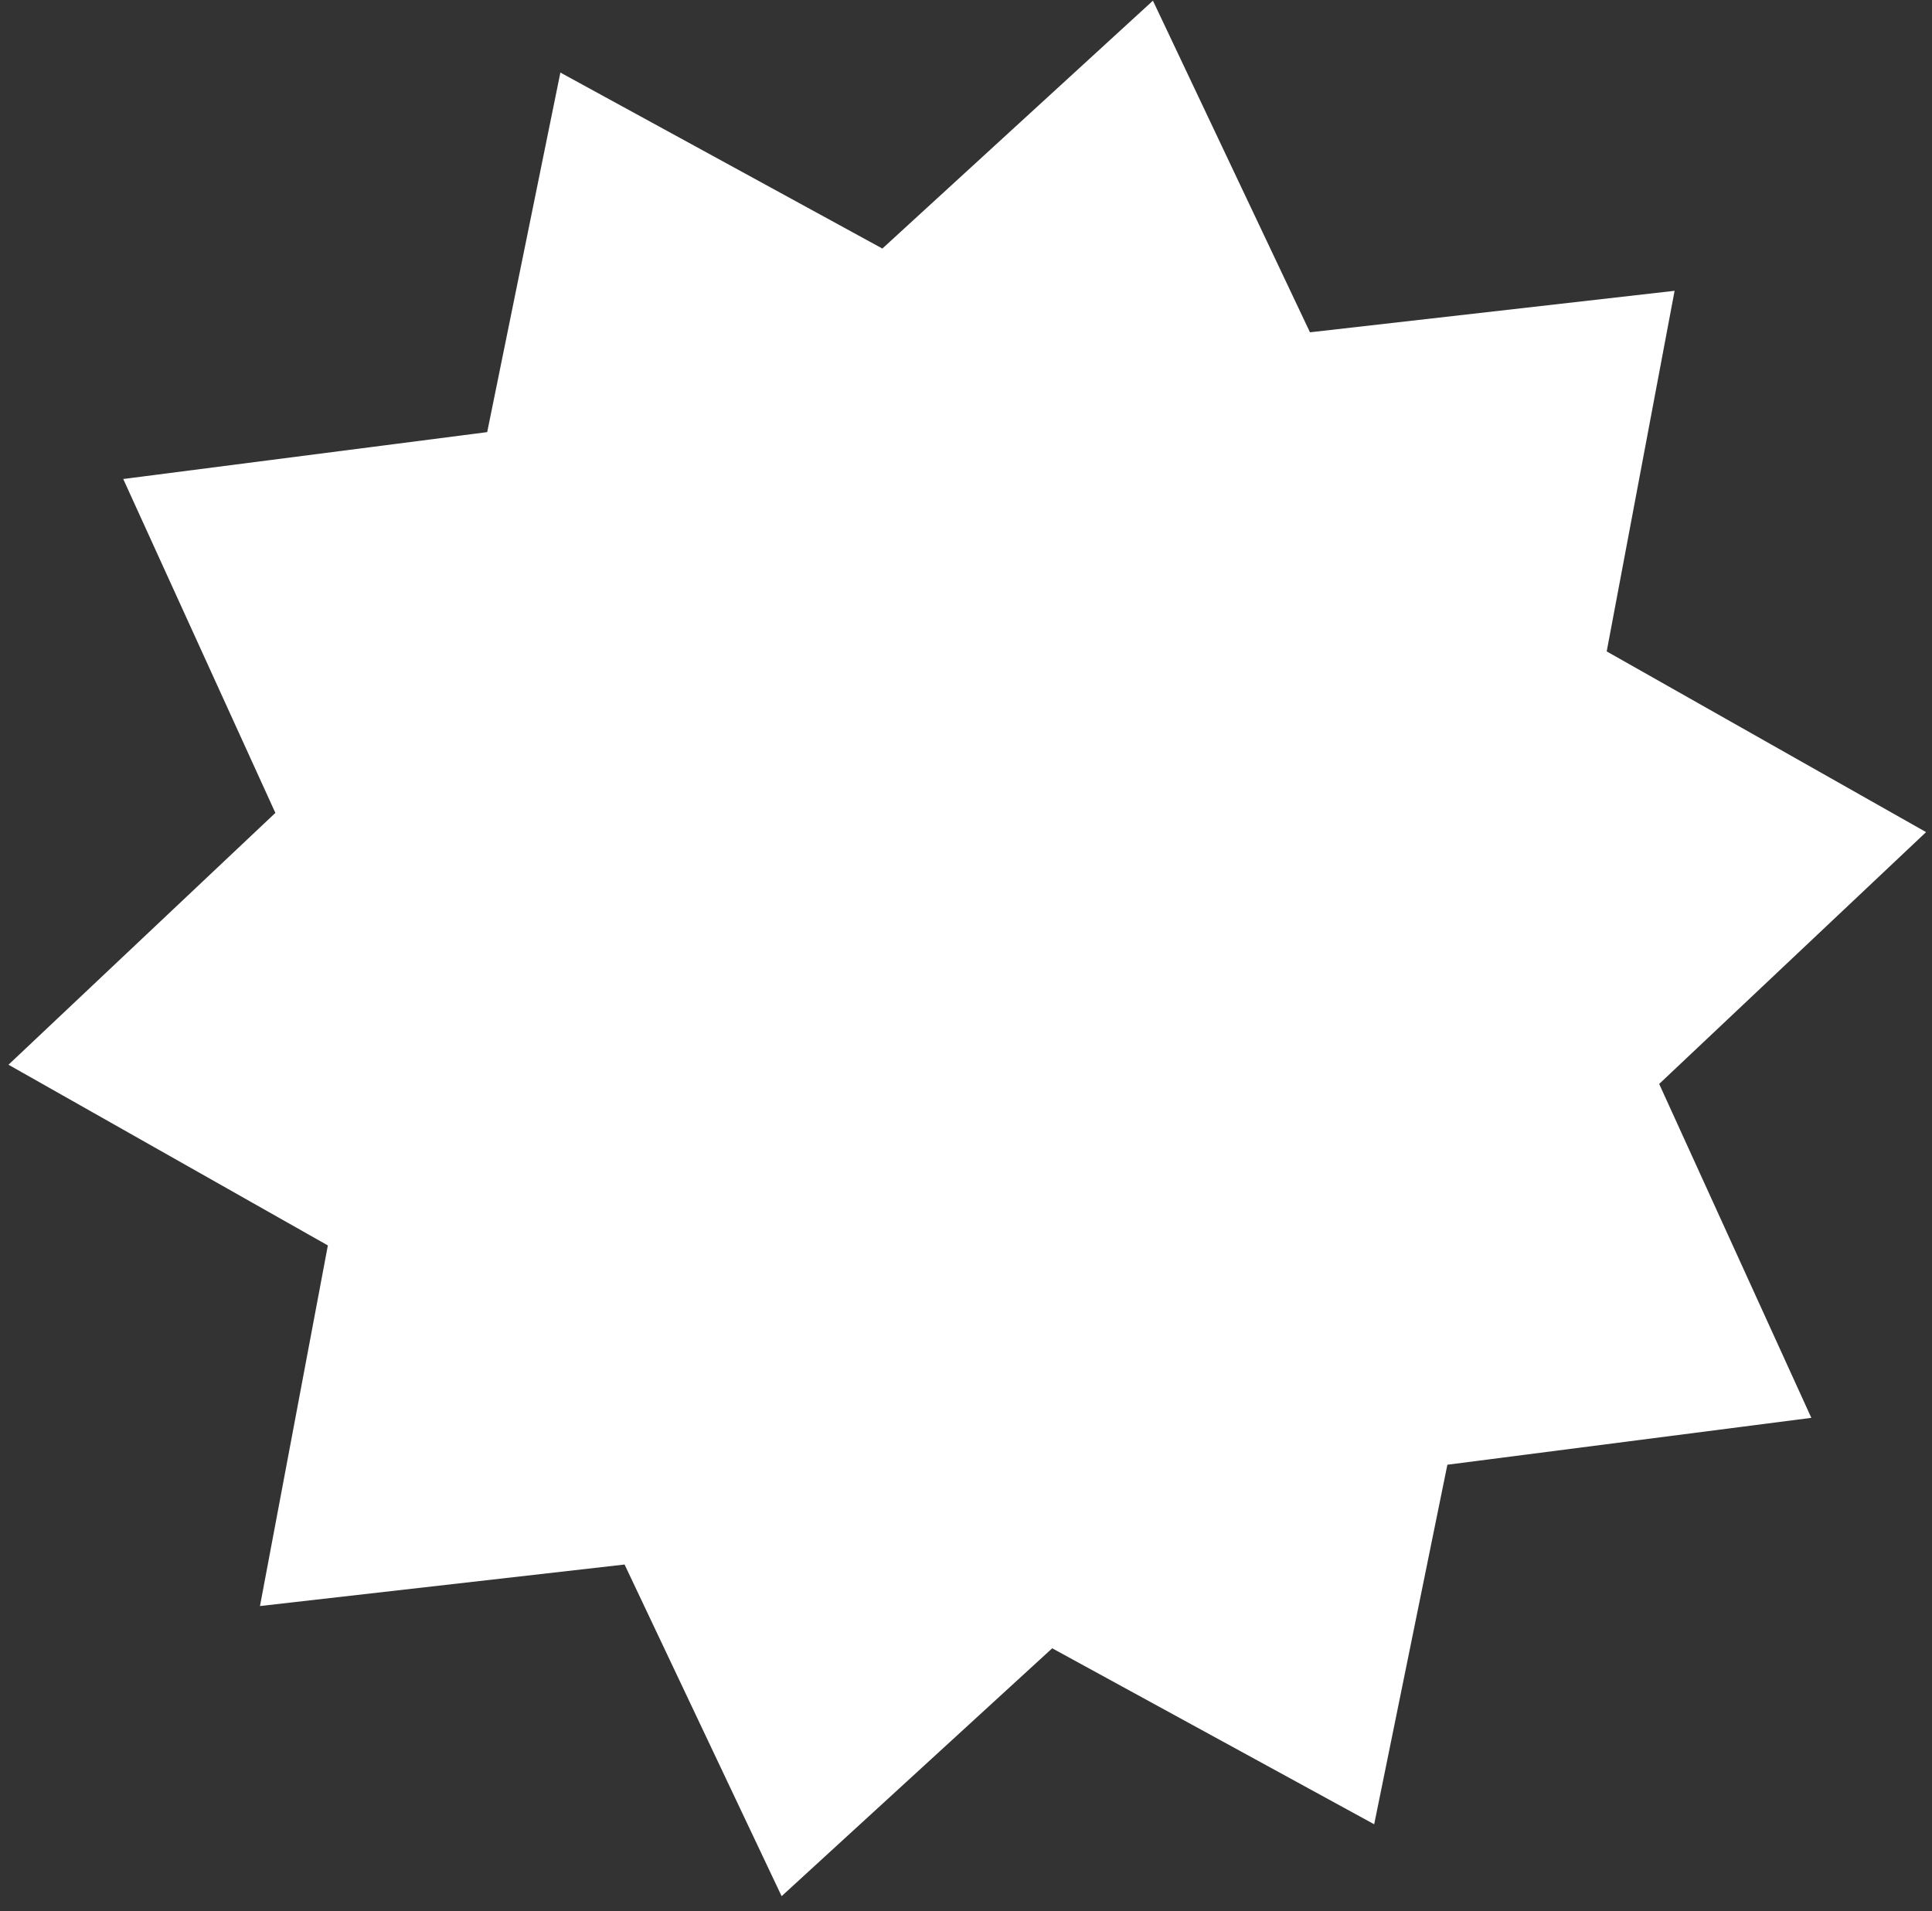
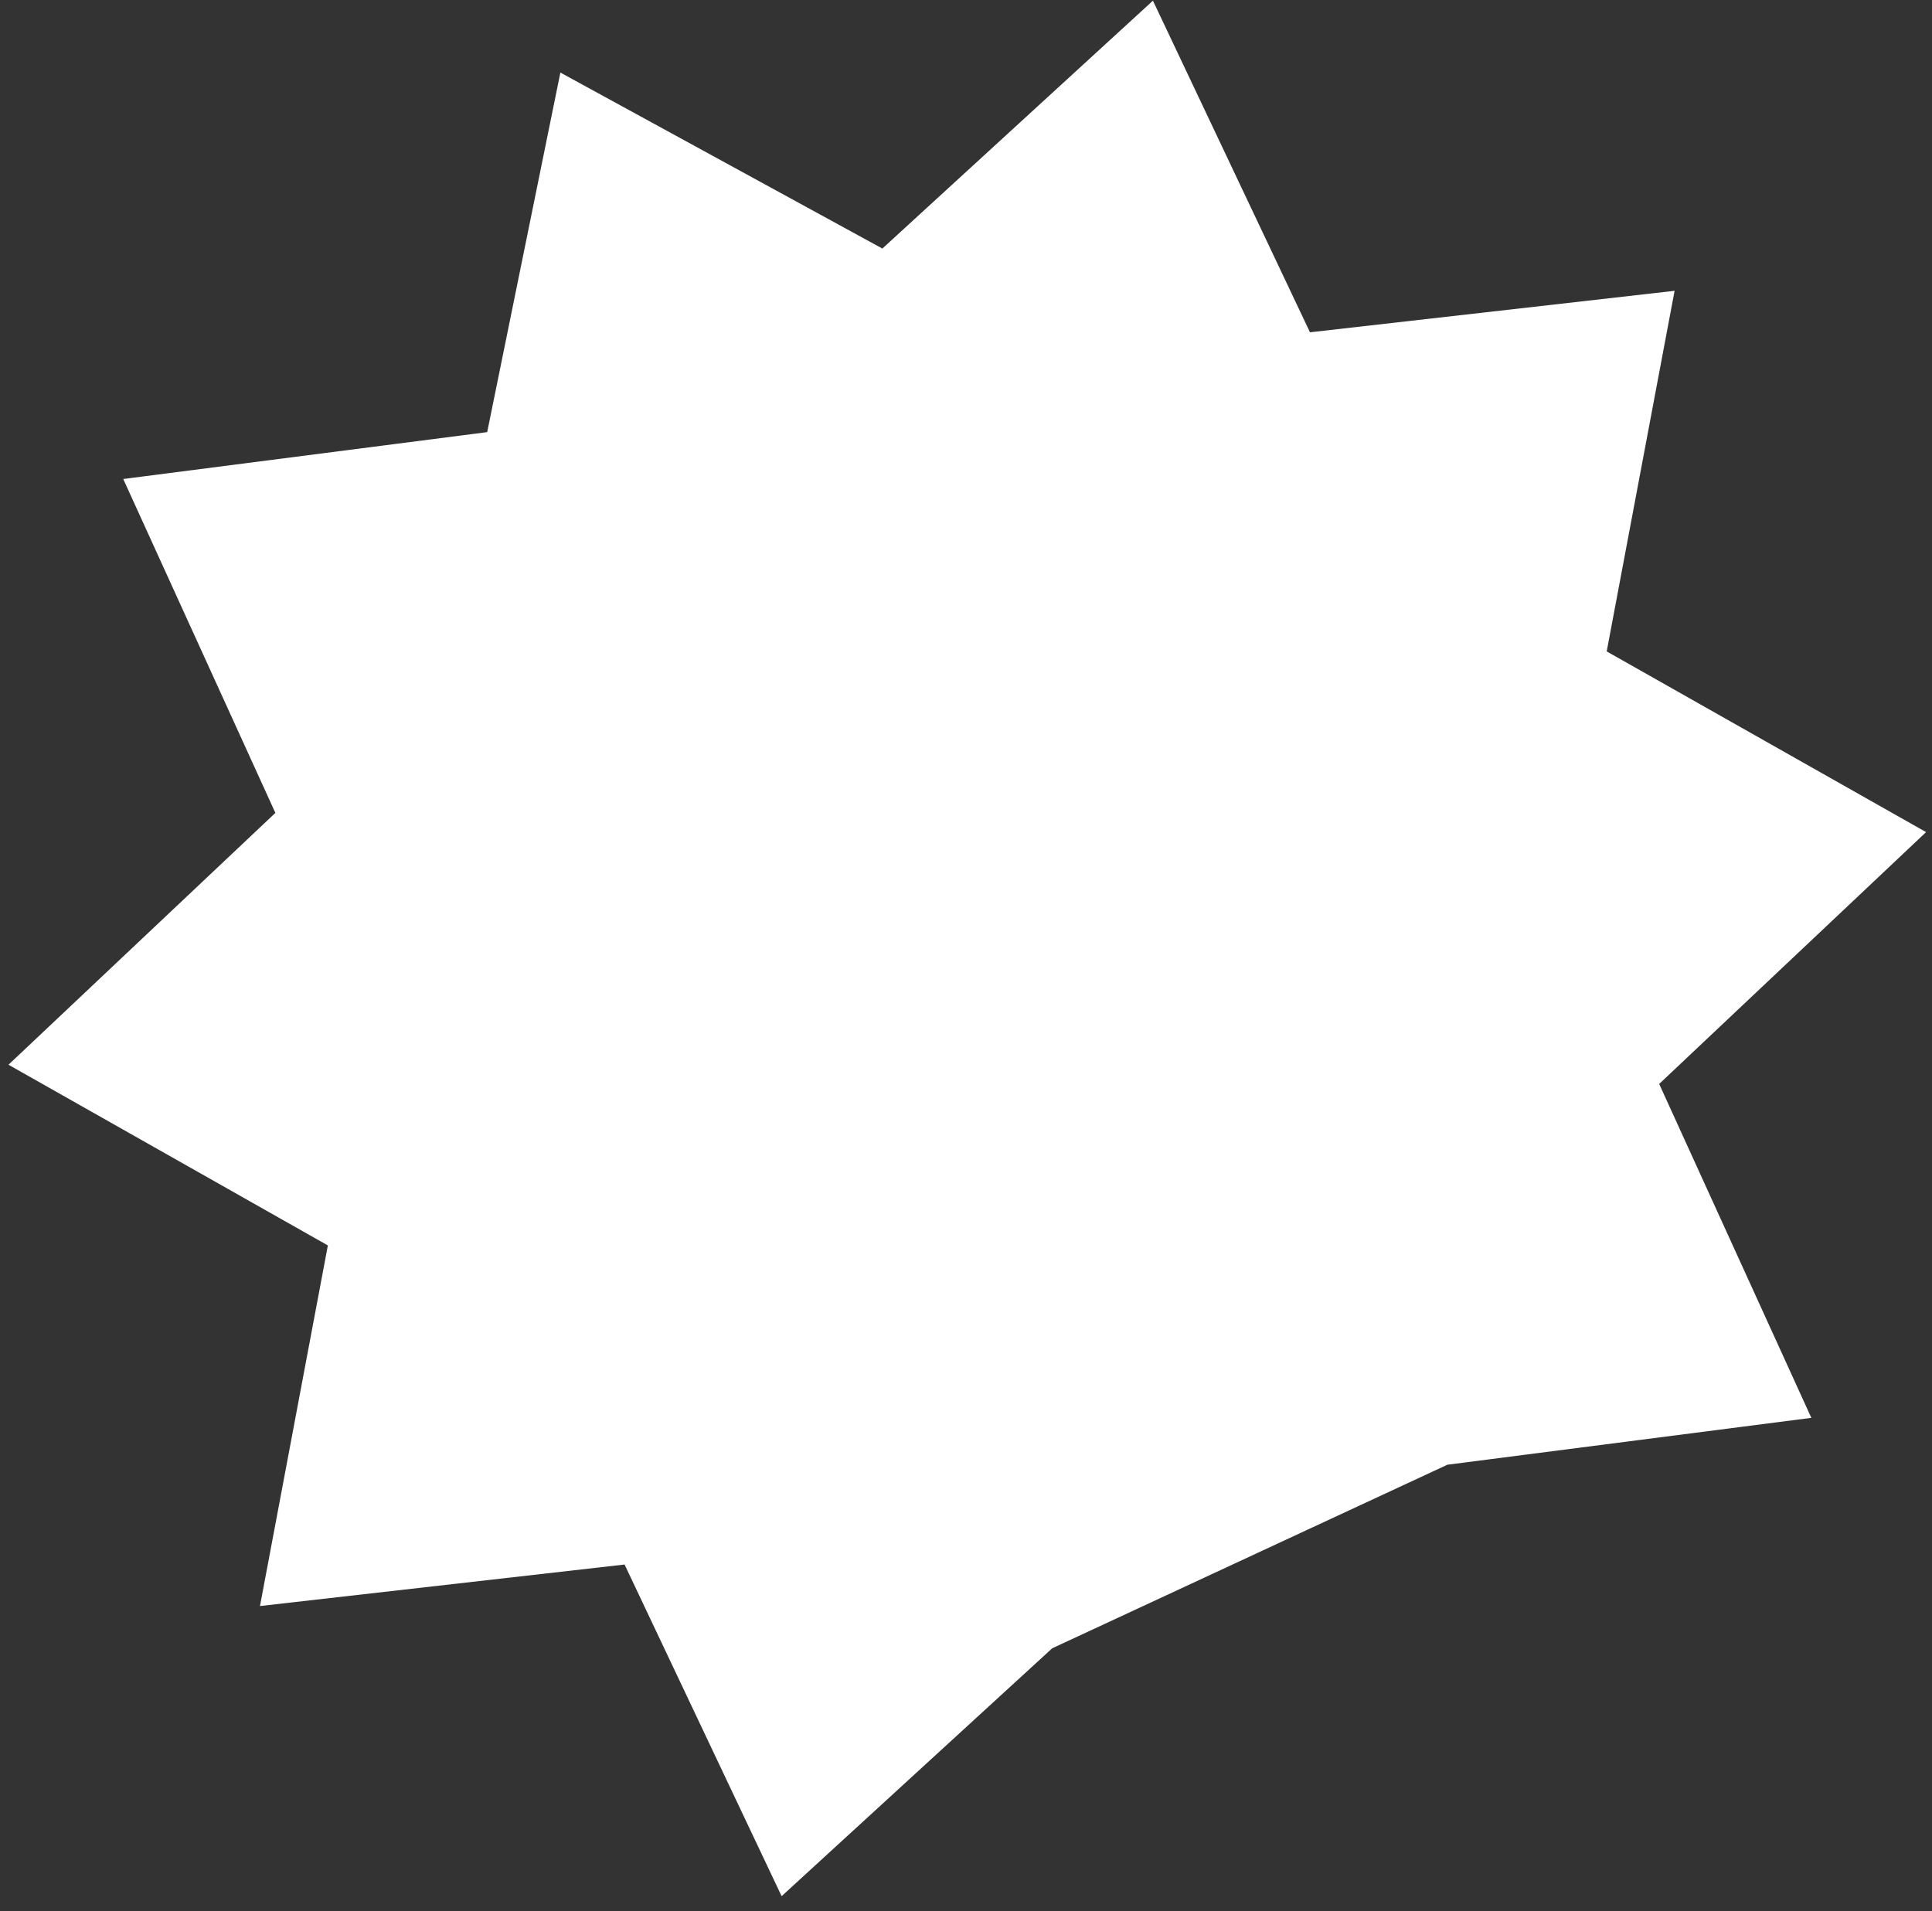
<svg xmlns="http://www.w3.org/2000/svg" width="94" height="93" viewBox="0 0 94 93" fill="none">
  <rect x="0" y="0" width="94" height="93" fill="#333333" stroke="none" />
-   <path d="M56.095 0.033L63.736 16.169L81.476 14.15L78.173 31.696L93.712 40.489L80.726 52.742L88.129 68.989L70.421 71.27L66.86 88.765L51.194 80.202L38.029 92.263L30.388 76.126L12.649 78.146L15.952 60.6L0.413 51.807L13.398 39.554L5.996 23.307L23.704 21.026L27.265 3.531L42.931 12.094L56.095 0.033Z" fill="white" />
+   <path d="M56.095 0.033L63.736 16.169L81.476 14.15L78.173 31.696L93.712 40.489L80.726 52.742L88.129 68.989L70.421 71.27L51.194 80.202L38.029 92.263L30.388 76.126L12.649 78.146L15.952 60.6L0.413 51.807L13.398 39.554L5.996 23.307L23.704 21.026L27.265 3.531L42.931 12.094L56.095 0.033Z" fill="white" />
</svg>